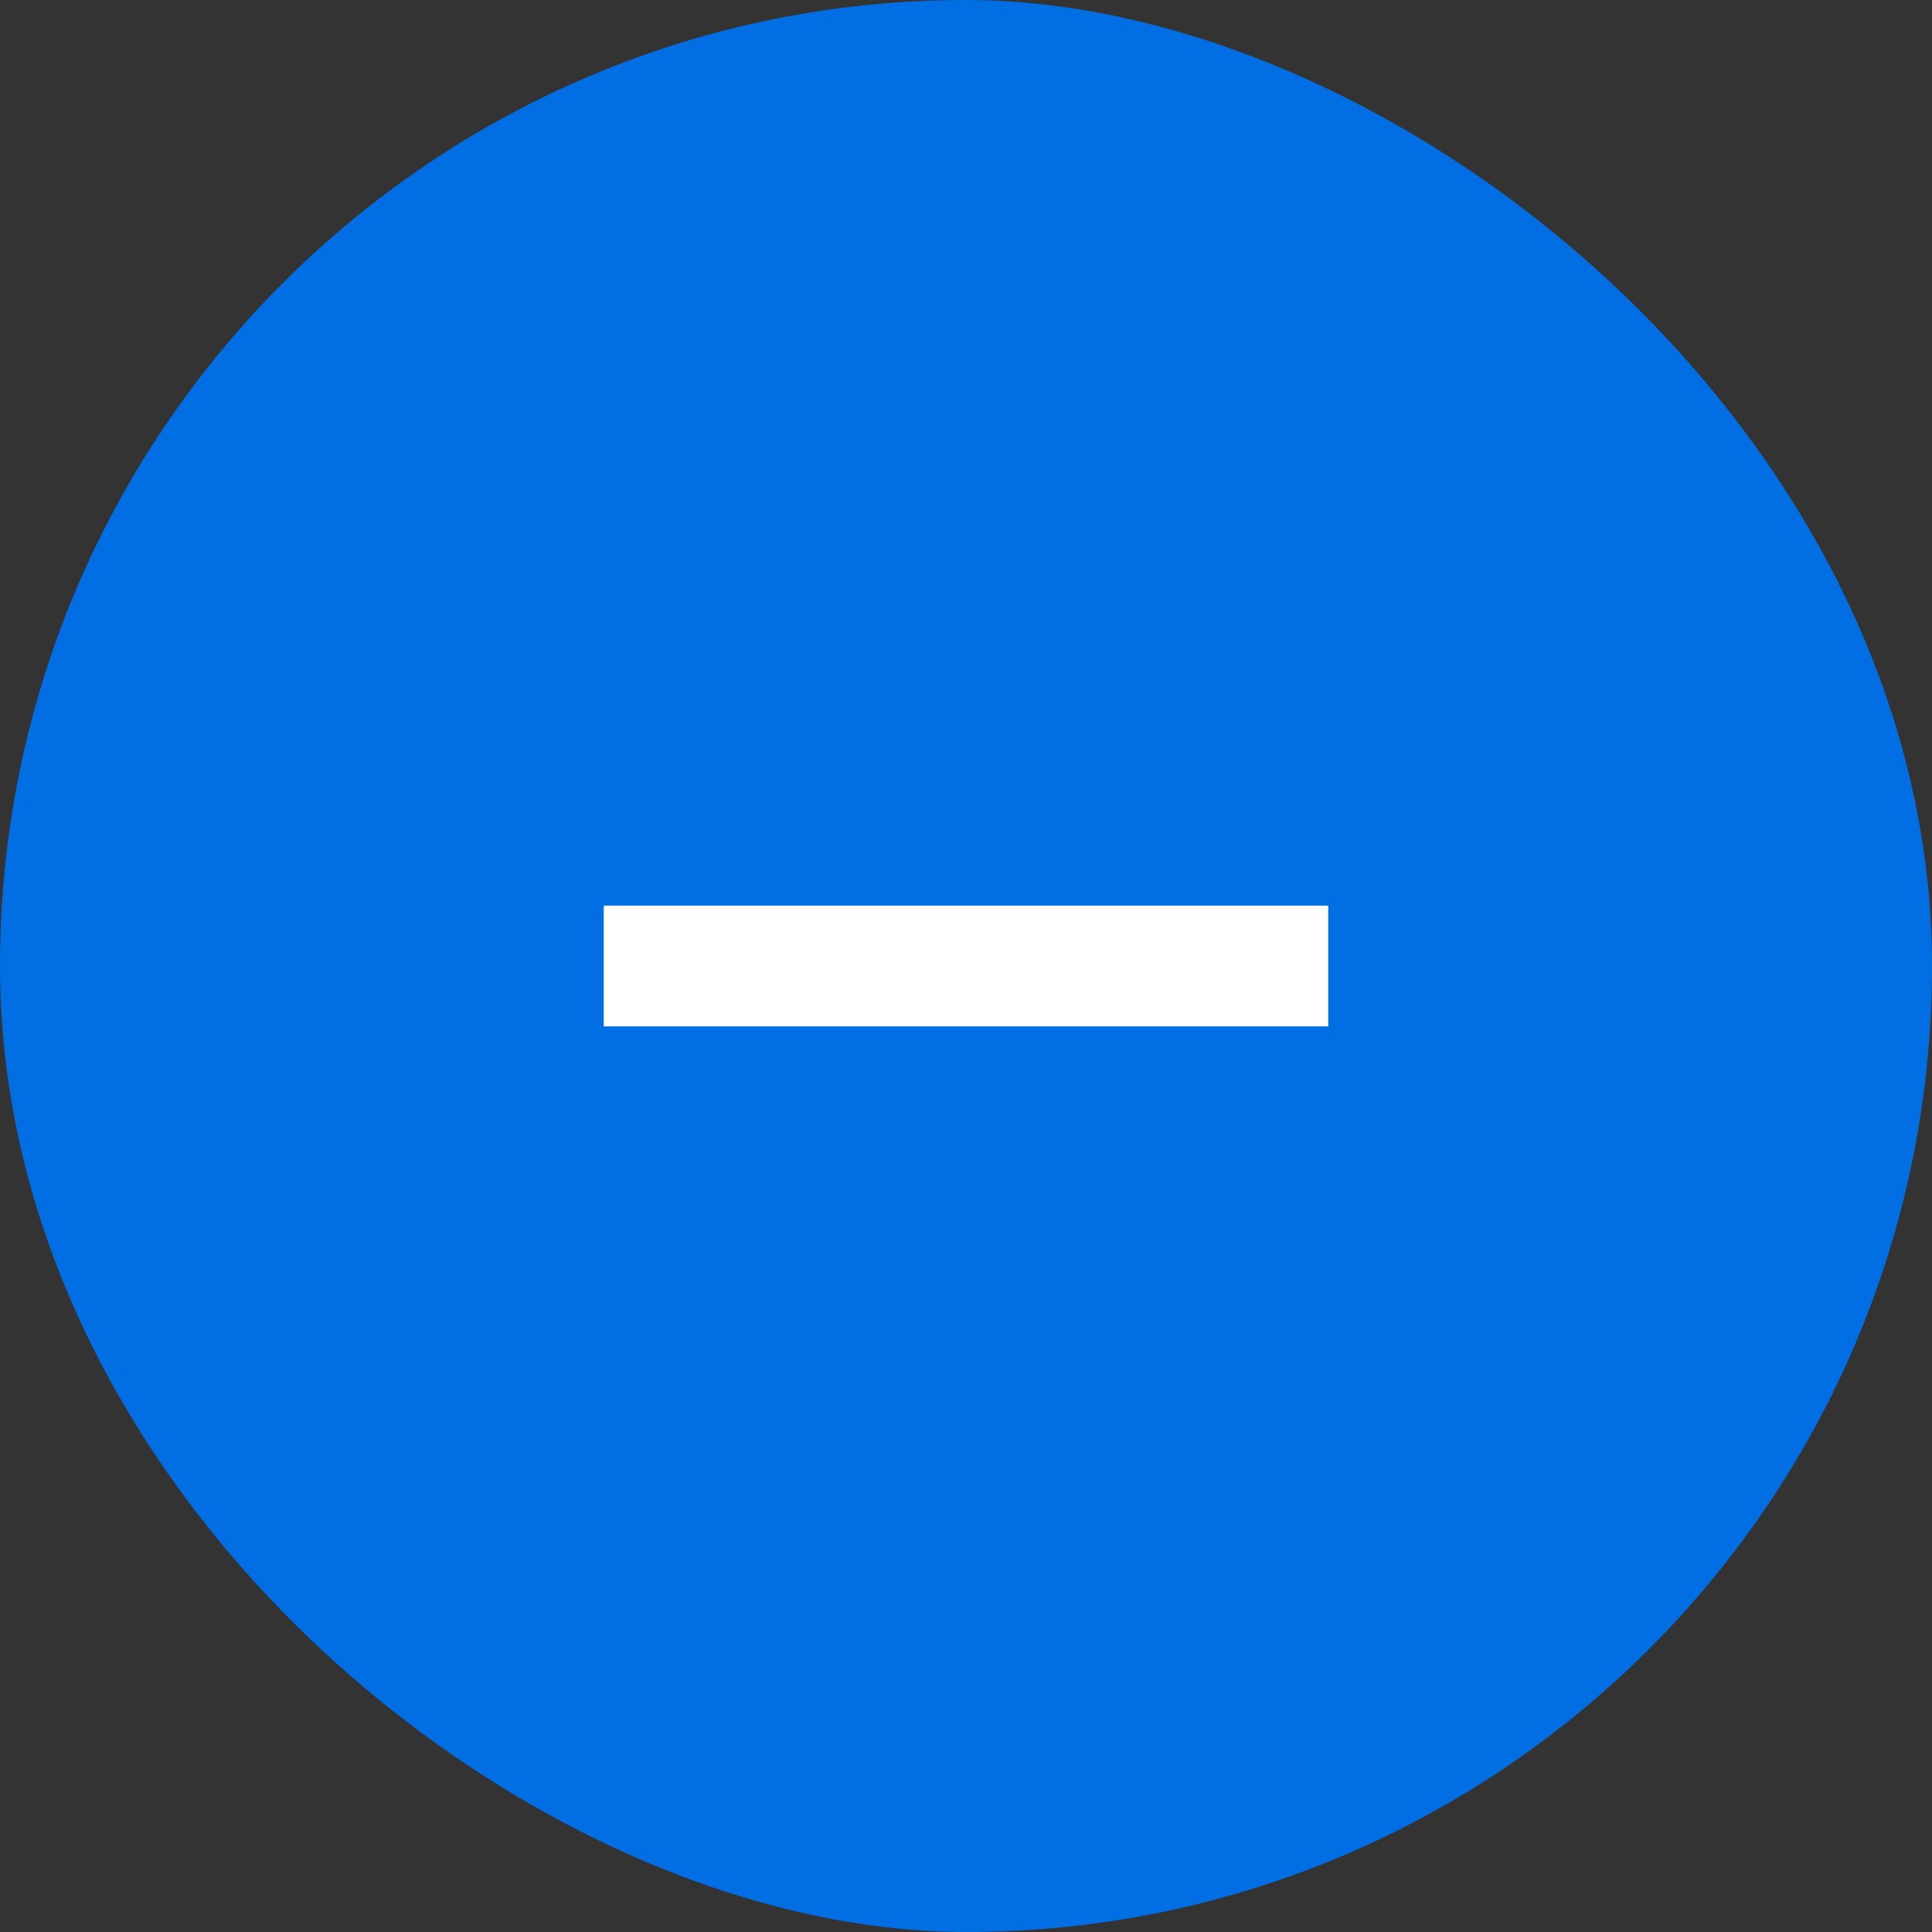
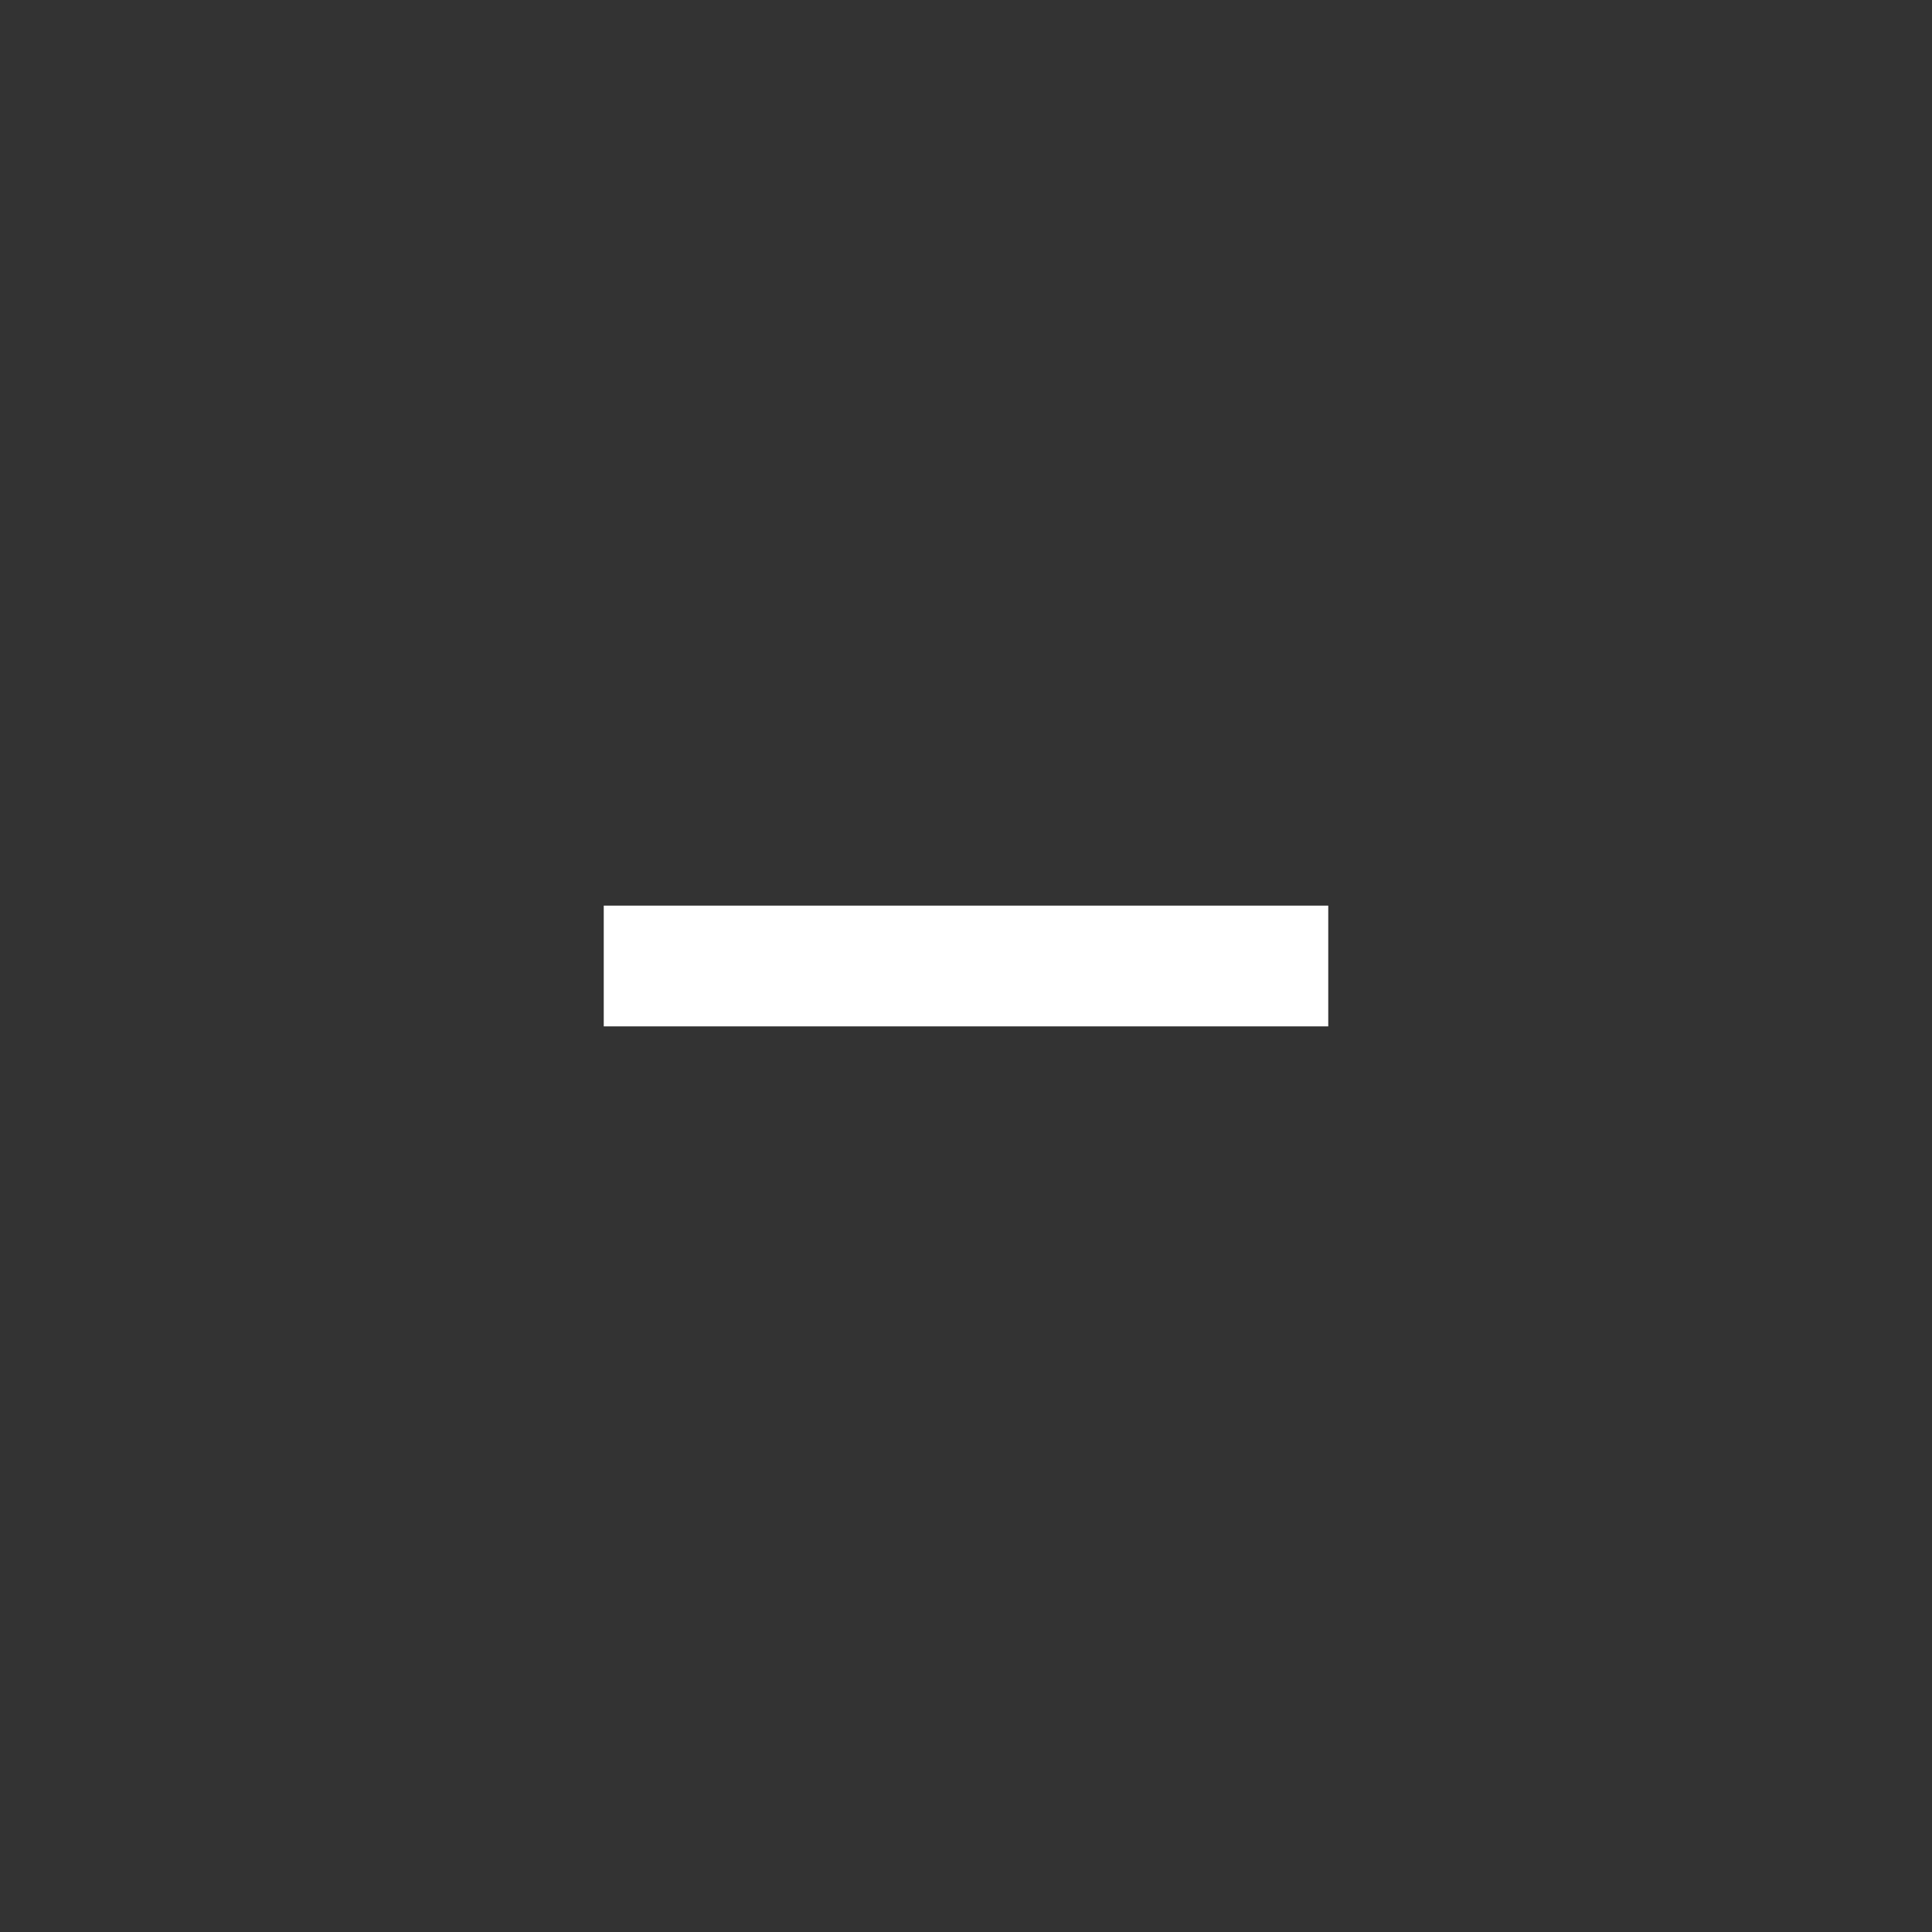
<svg xmlns="http://www.w3.org/2000/svg" width="32" height="32" viewBox="0 0 32 32" fill="none">
  <rect x="0" y="0" width="32" height="32" fill="#333333" stroke="none" />
-   <rect width="32" height="32" rx="16" transform="matrix(-4.37114e-08 1 1 4.37114e-08 0 0)" fill="#026EE3" />
  <path d="M22 15V17H10V15H22Z" fill="white" />
</svg>